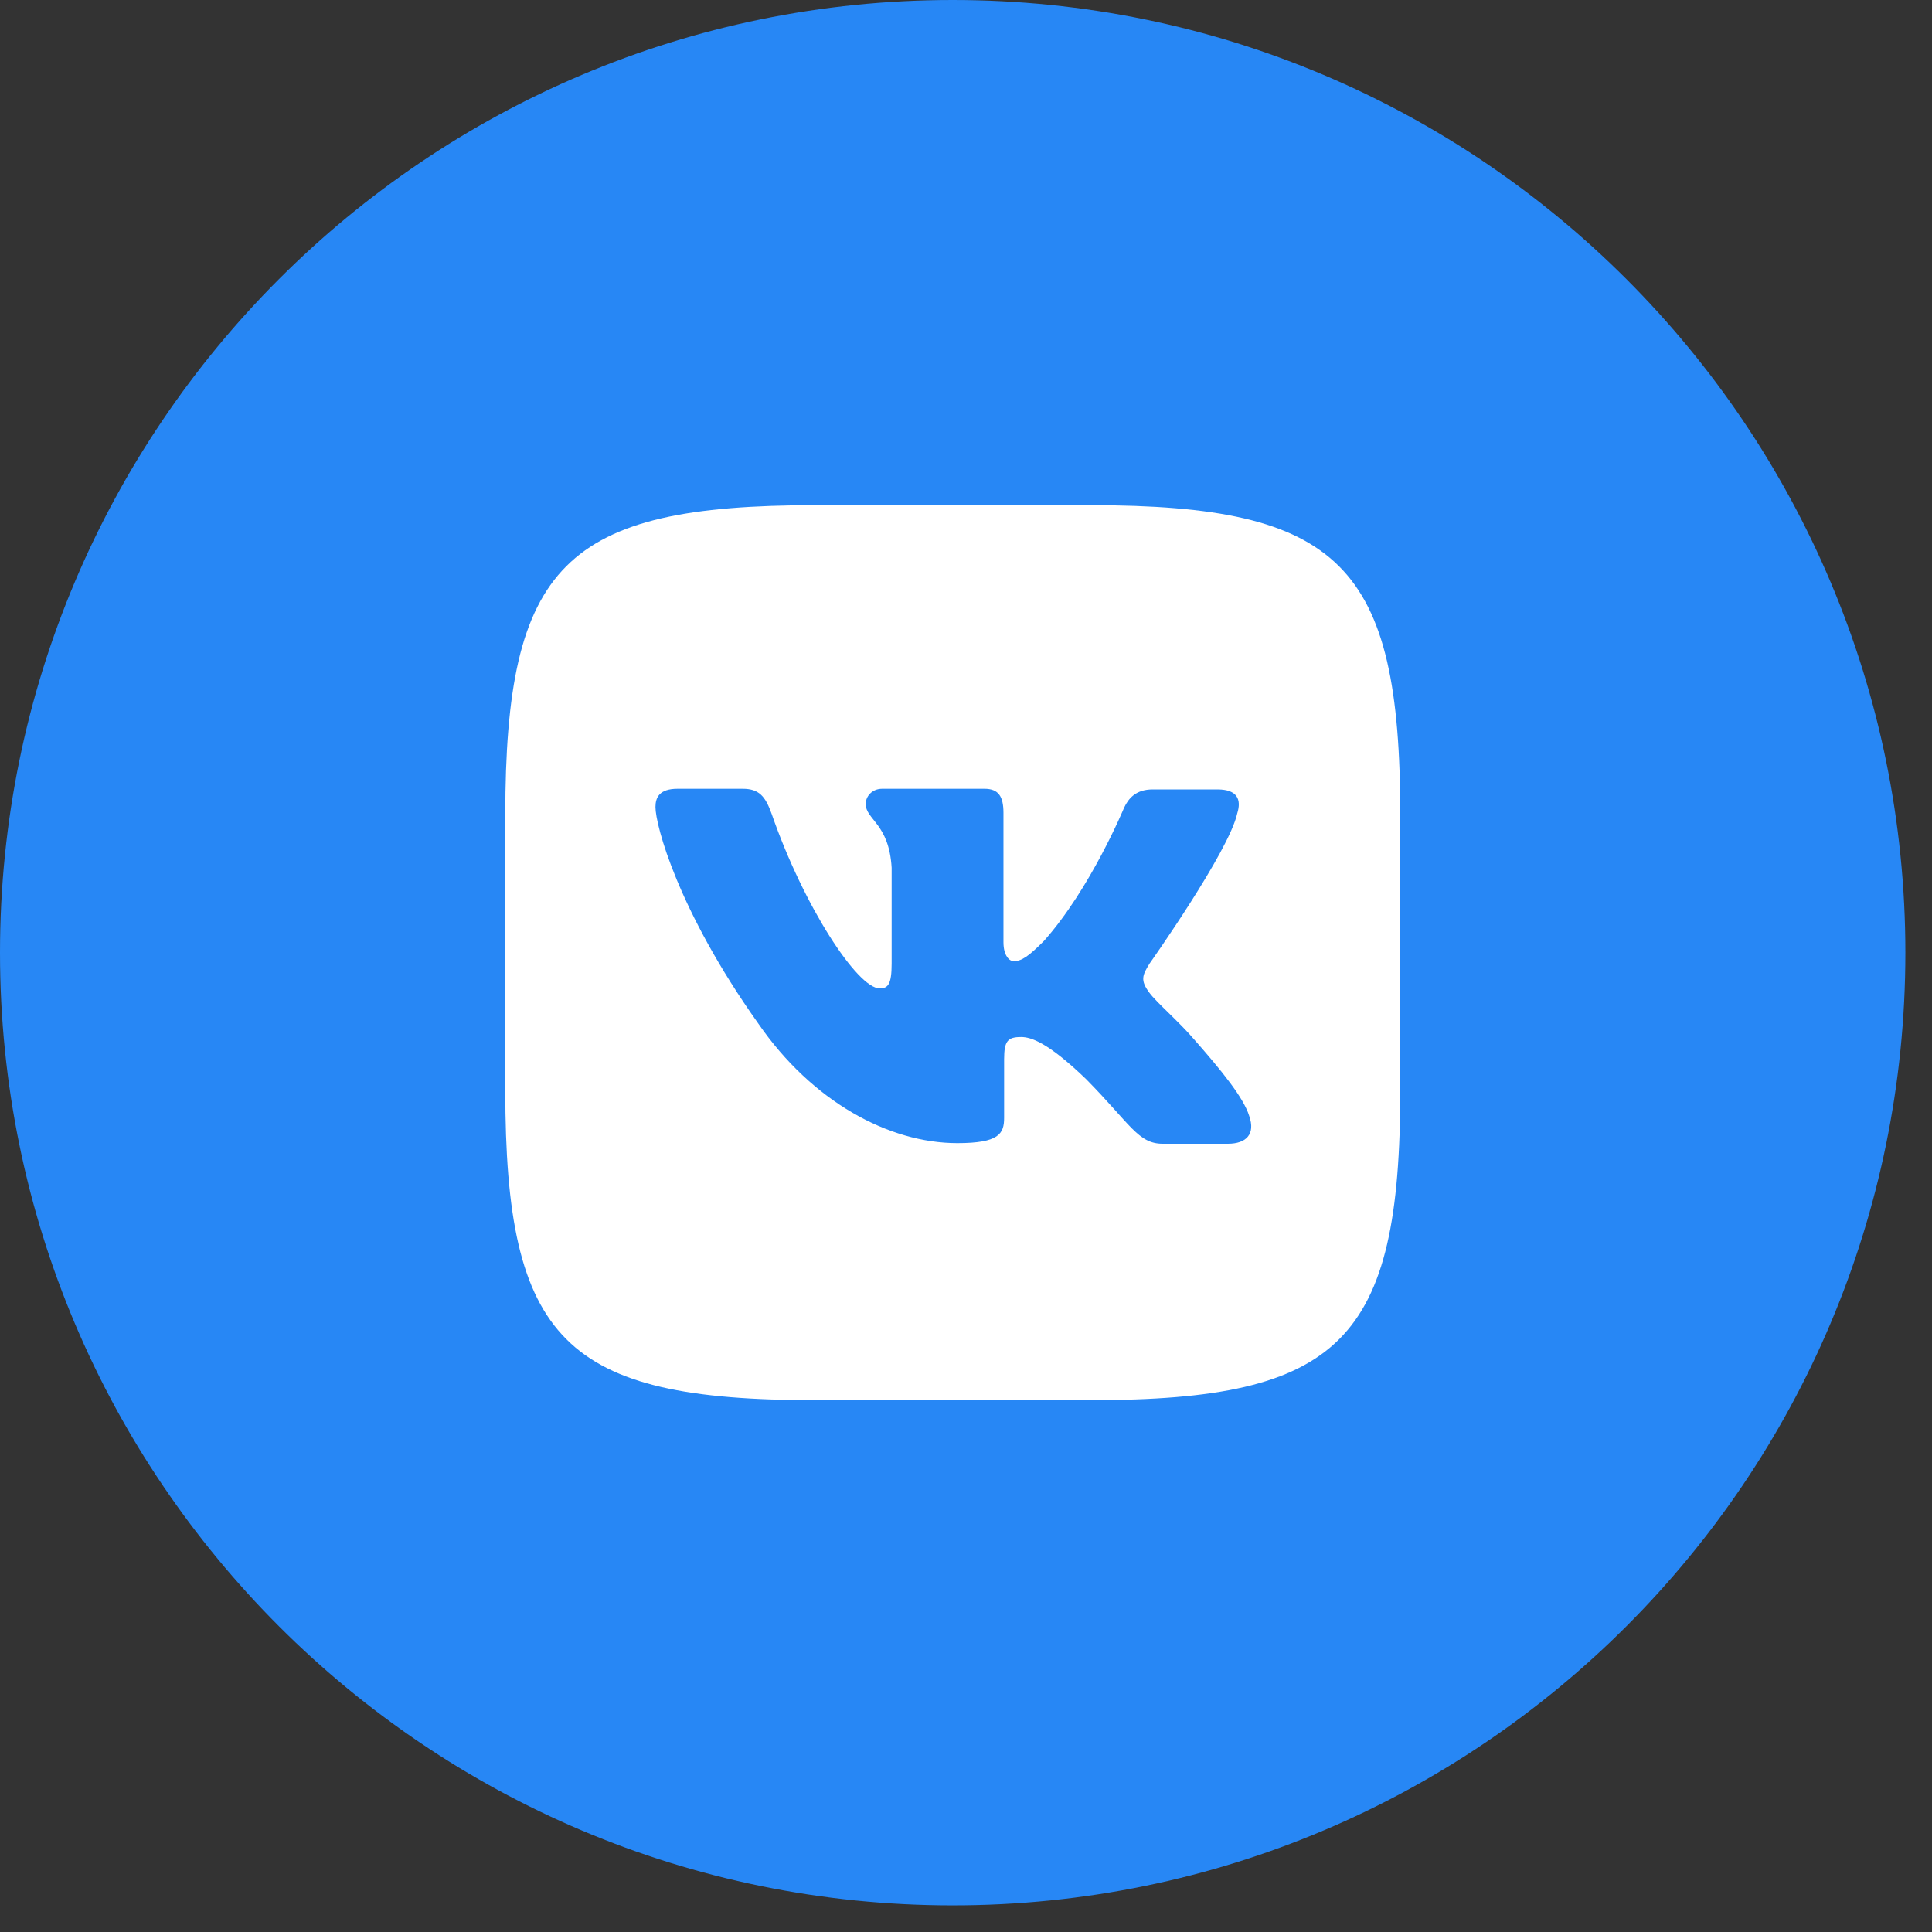
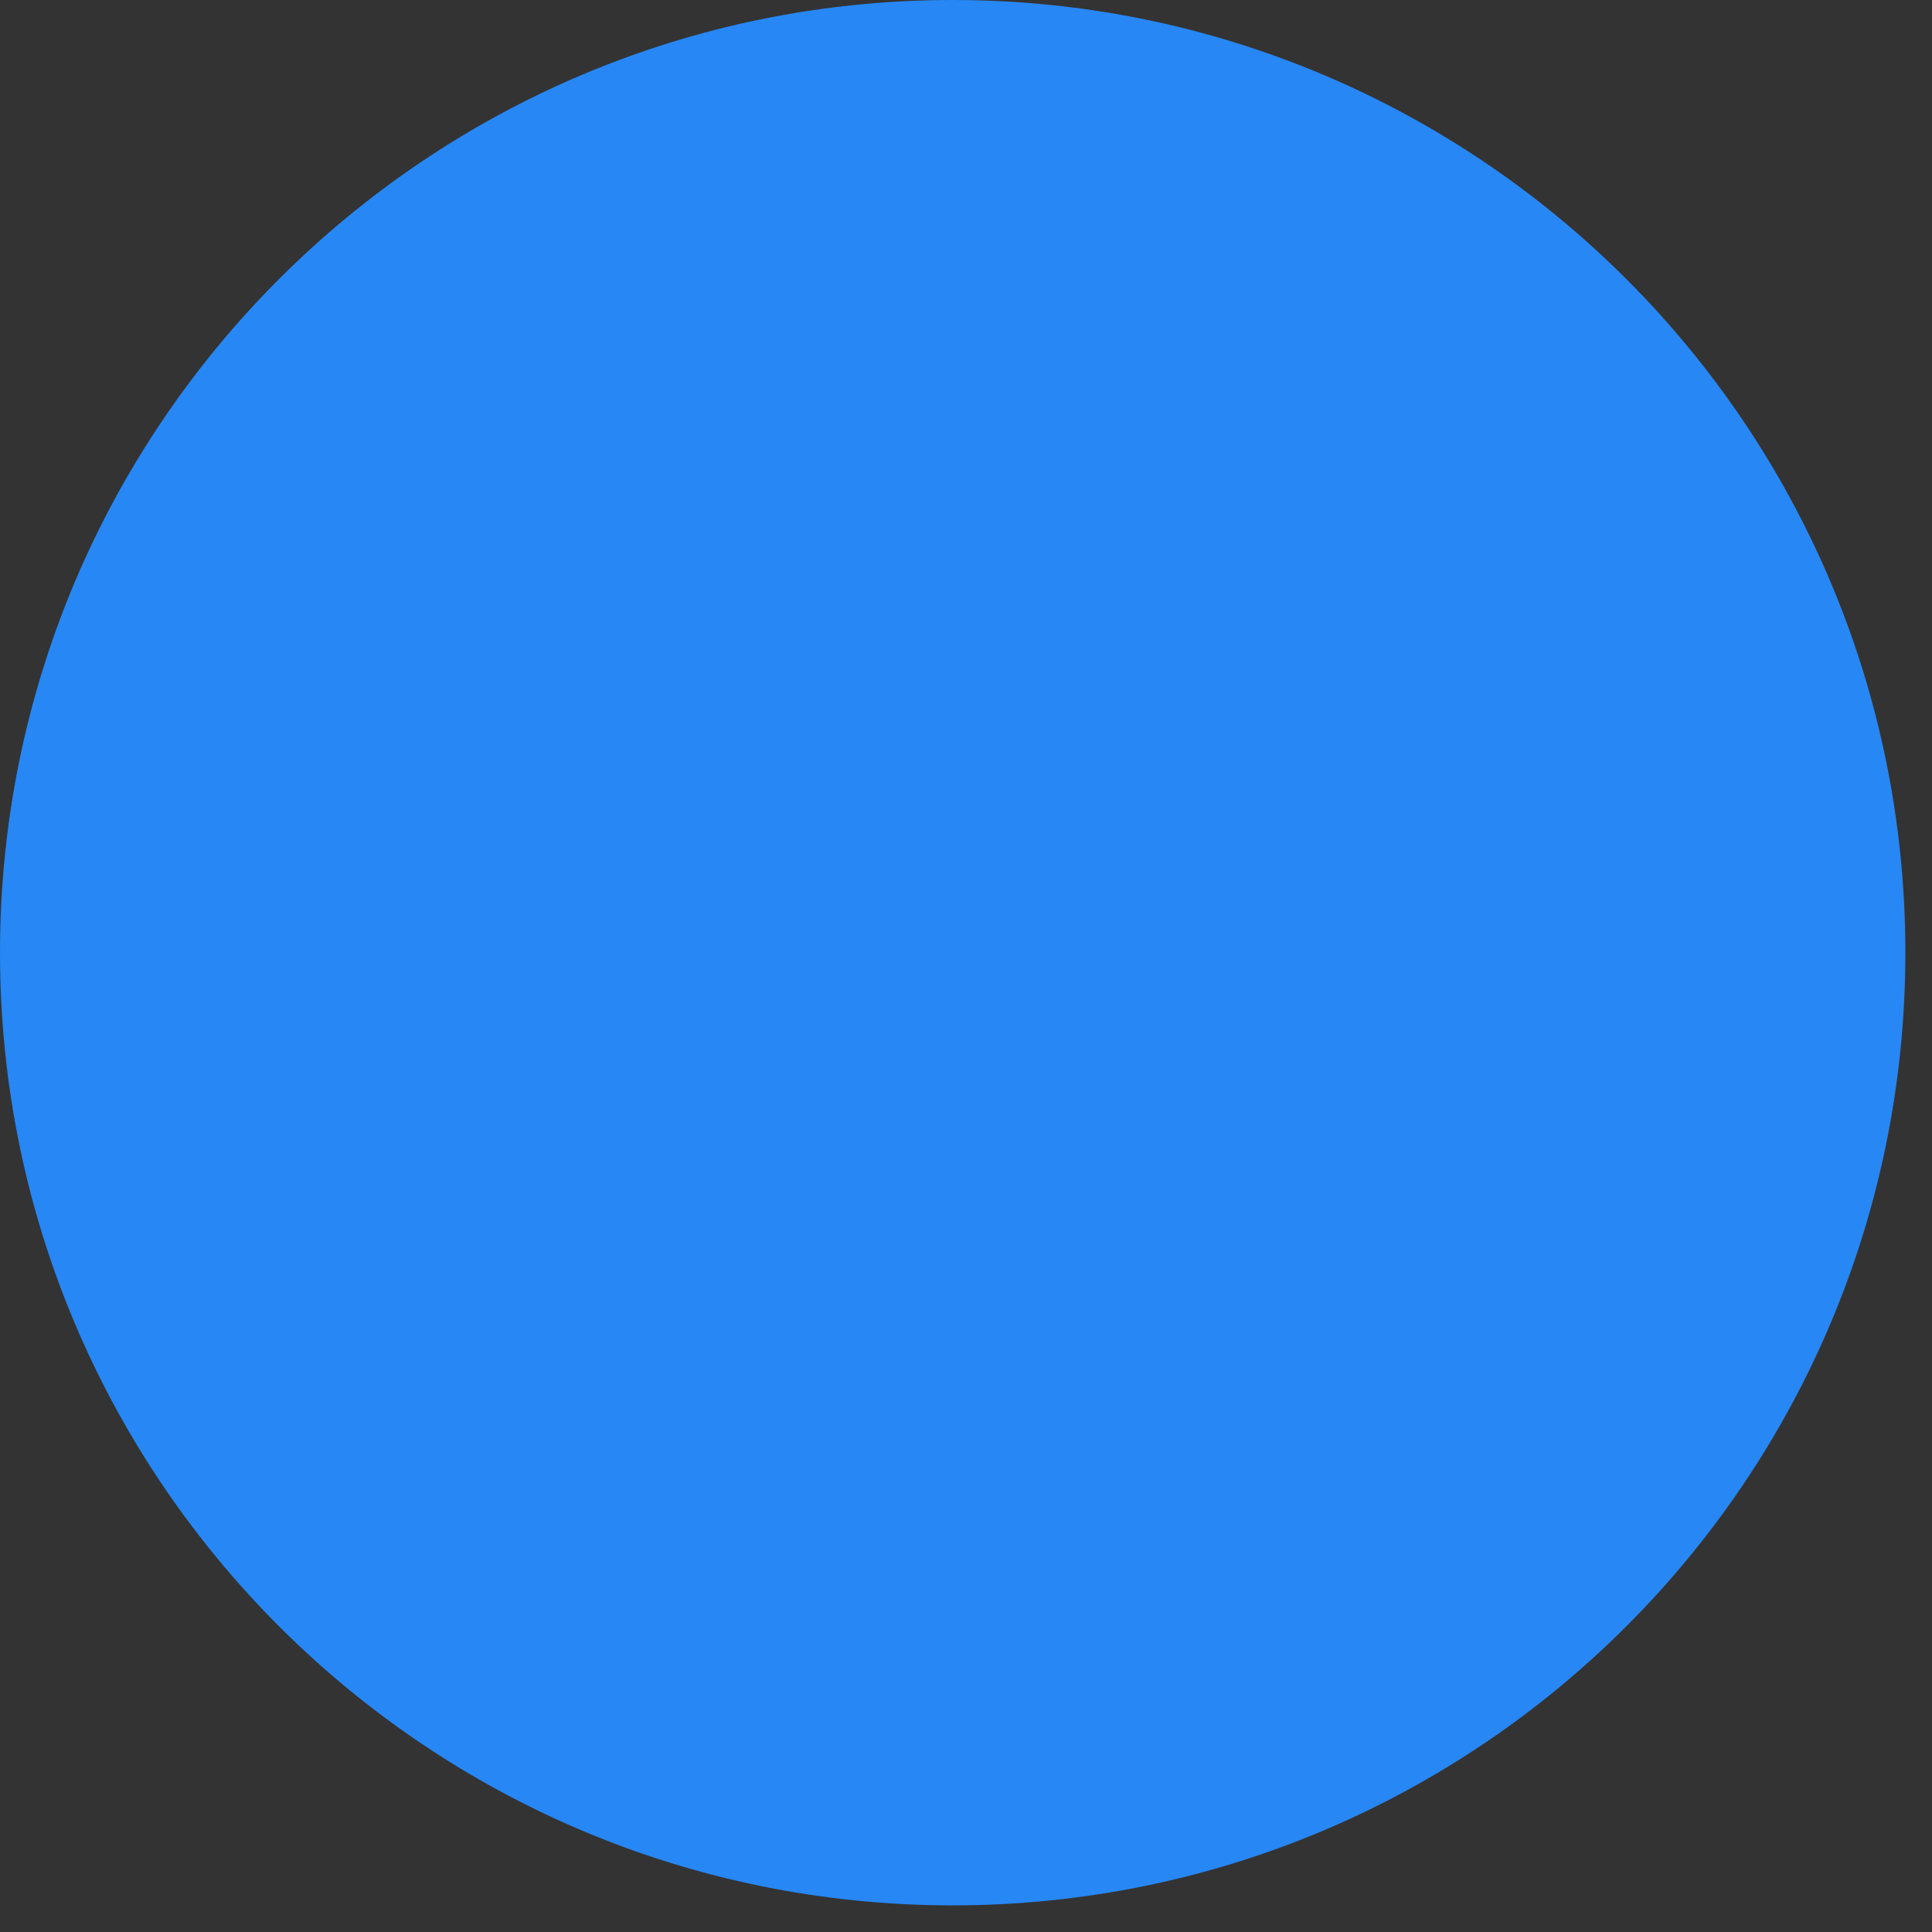
<svg xmlns="http://www.w3.org/2000/svg" width="41" height="41" viewBox="0 0 41 41" fill="none">
  <rect x="0" y="0" width="41" height="41" fill="#333333" stroke="none" />
  <path d="M20.217 40.435C31.383 40.435 40.435 31.383 40.435 20.217C40.435 9.052 31.383 0 20.217 0C9.052 0 0 9.052 0 20.217C0 31.383 9.052 40.435 20.217 40.435Z" fill="#2787F5" />
-   <path d="M23.135 10.721H17.304C11.983 10.721 10.723 11.981 10.723 17.302V23.133C10.723 28.454 11.983 29.714 17.304 29.714H23.135C28.456 29.714 29.716 28.454 29.716 23.133V17.302C29.716 11.981 28.442 10.721 23.135 10.721ZM26.057 24.272H24.675C24.152 24.272 23.991 23.857 23.053 22.905C22.235 22.115 21.873 22.007 21.671 22.007C21.389 22.007 21.309 22.086 21.309 22.476V23.723C21.309 24.058 21.201 24.259 20.317 24.259C18.856 24.259 17.234 23.374 16.095 21.725C14.379 19.313 13.91 17.503 13.91 17.128C13.91 16.927 13.989 16.739 14.379 16.739H15.761C16.11 16.739 16.243 16.9 16.377 17.276C17.061 19.246 18.2 20.975 18.668 20.975C18.842 20.975 18.922 20.896 18.922 20.452V18.415C18.868 17.477 18.372 17.396 18.372 17.061C18.372 16.9 18.506 16.739 18.721 16.739H20.893C21.188 16.739 21.295 16.9 21.295 17.249V19.996C21.295 20.291 21.429 20.398 21.509 20.398C21.683 20.398 21.831 20.291 22.153 19.969C23.145 18.857 23.855 17.141 23.855 17.141C23.949 16.94 24.11 16.753 24.458 16.753H25.84C26.256 16.753 26.35 16.967 26.256 17.262C26.082 18.067 24.393 20.452 24.393 20.452C24.245 20.694 24.192 20.801 24.393 21.069C24.54 21.27 25.024 21.685 25.344 22.061C25.934 22.732 26.39 23.294 26.51 23.682C26.647 24.071 26.445 24.272 26.057 24.272Z" fill="white" />
</svg>